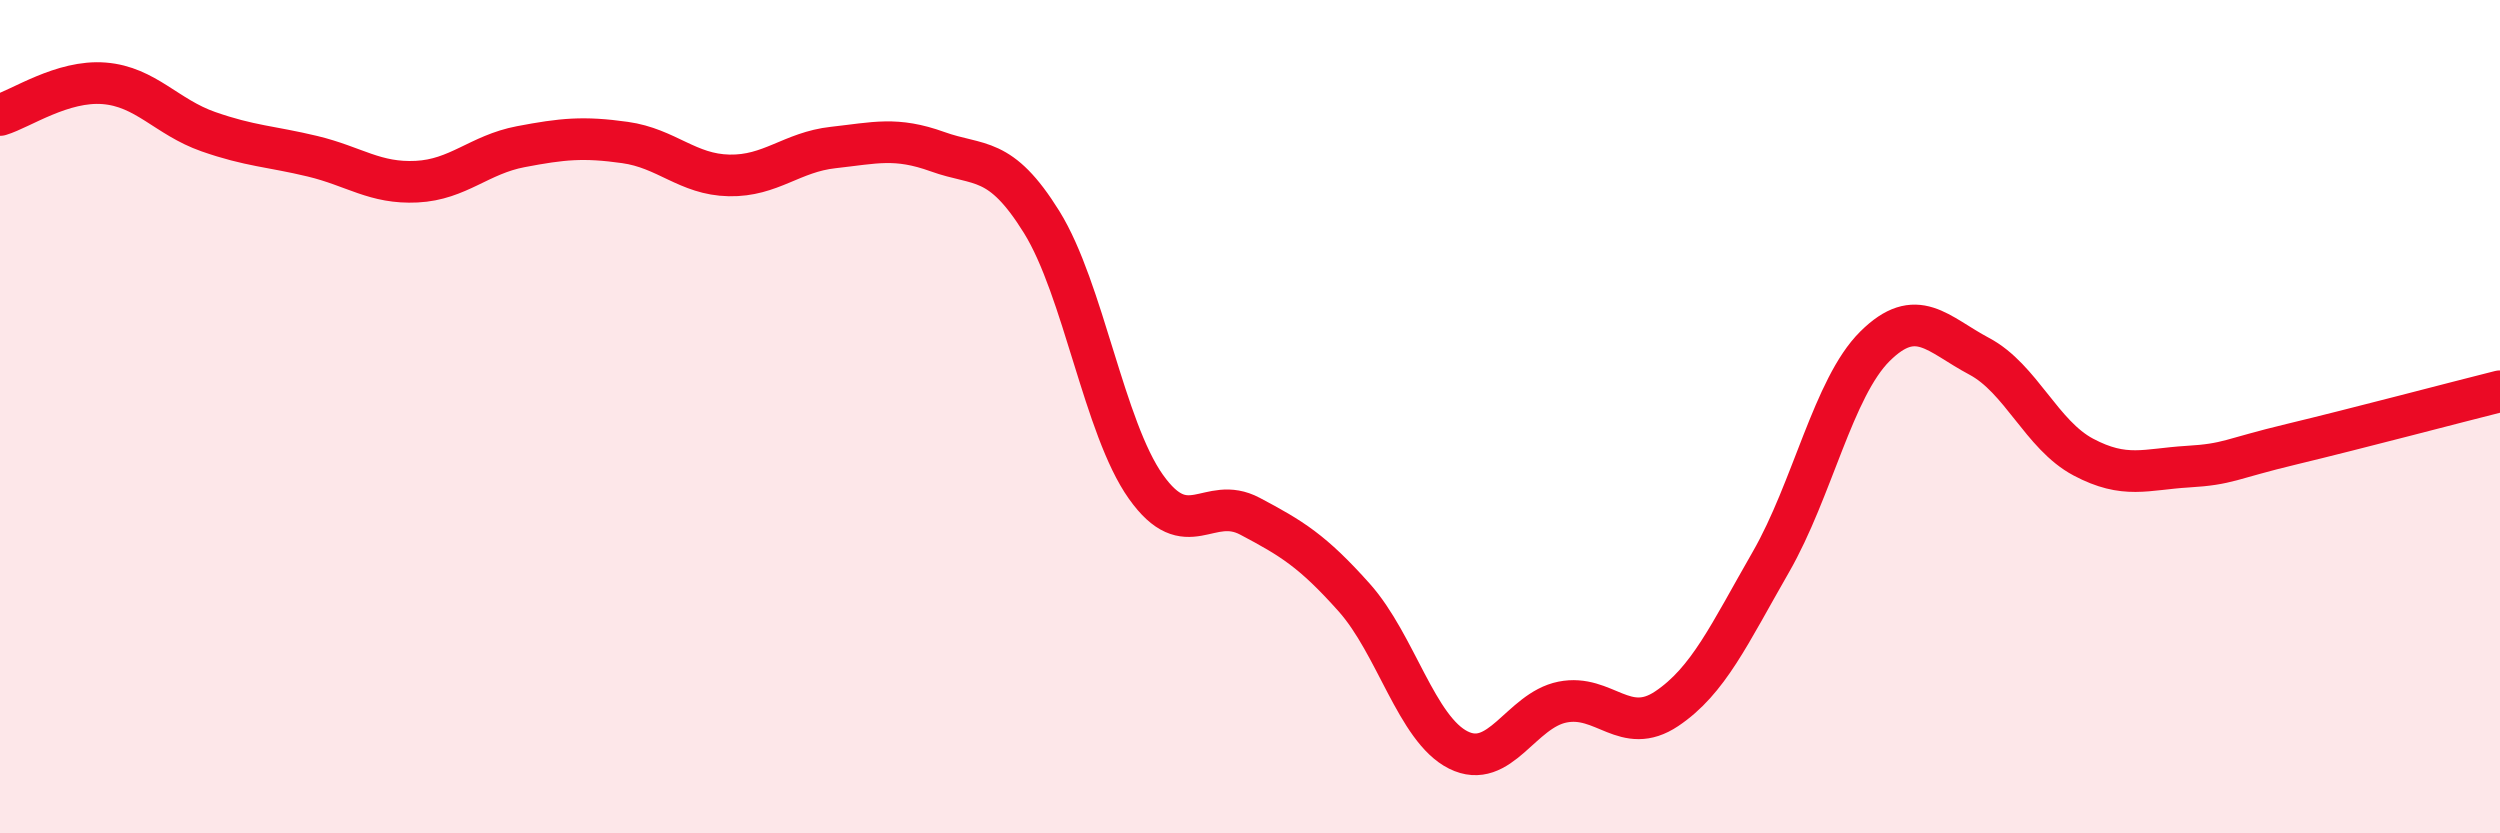
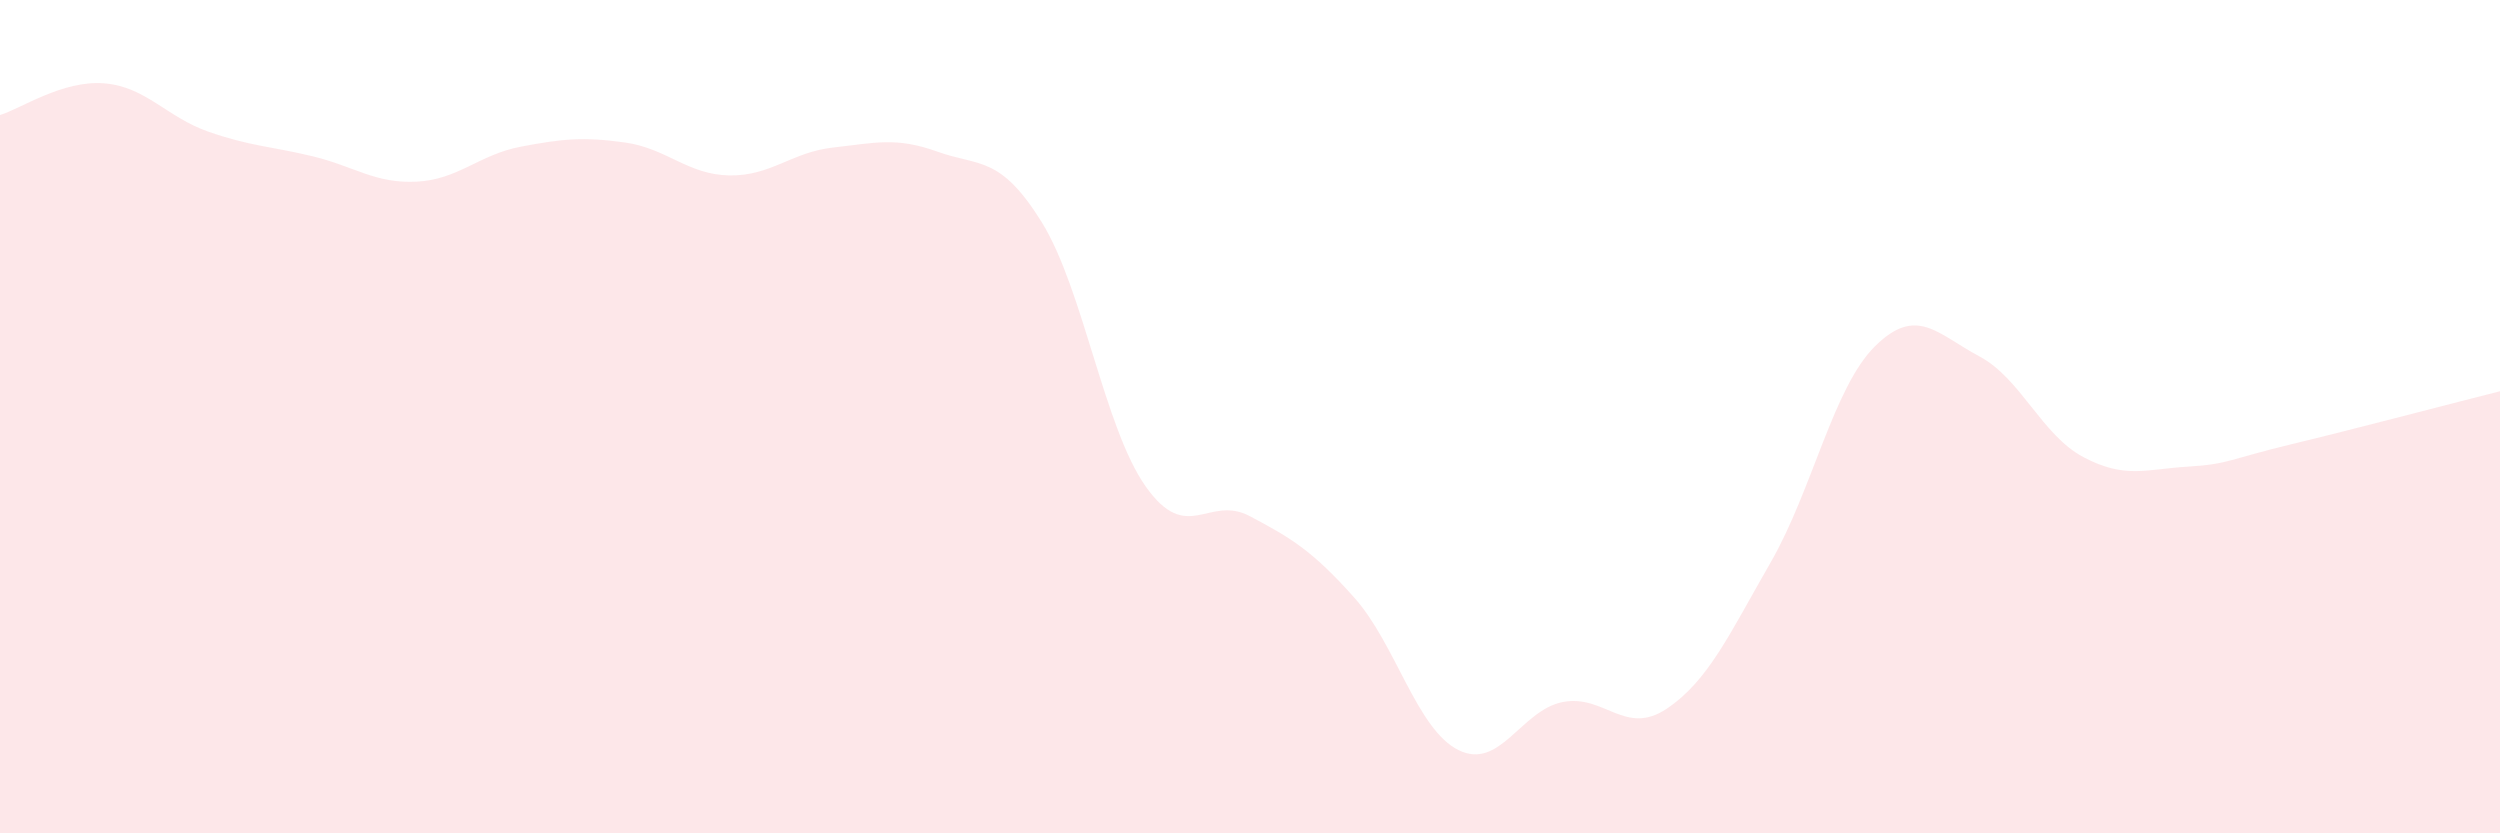
<svg xmlns="http://www.w3.org/2000/svg" width="60" height="20" viewBox="0 0 60 20">
  <path d="M 0,2.76 C 0.5,2.61 1.5,1.92 2.5,2 C 3.5,2.08 4,2.81 5,3.16 C 6,3.51 6.5,3.51 7.5,3.75 C 8.5,3.99 9,4.41 10,4.36 C 11,4.31 11.5,3.71 12.5,3.52 C 13.5,3.33 14,3.28 15,3.42 C 16,3.56 16.5,4.19 17.5,4.21 C 18.5,4.23 19,3.65 20,3.54 C 21,3.43 21.5,3.28 22.5,3.64 C 23.5,4 24,3.72 25,5.33 C 26,6.94 26.5,10.27 27.5,11.68 C 28.5,13.09 29,11.86 30,12.39 C 31,12.92 31.5,13.22 32.5,14.34 C 33.5,15.46 34,17.5 35,18 C 36,18.5 36.5,17.05 37.5,16.85 C 38.5,16.65 39,17.68 40,17.01 C 41,16.34 41.5,15.23 42.5,13.49 C 43.5,11.75 44,9.3 45,8.31 C 46,7.32 46.5,8.02 47.5,8.55 C 48.5,9.08 49,10.44 50,10.97 C 51,11.5 51.5,11.26 52.5,11.2 C 53.5,11.14 53.5,11.02 55,10.66 C 56.5,10.3 59,9.64 60,9.39L60 20L0 20Z" fill="#EB0A25" opacity="0.1" stroke-linecap="round" stroke-linejoin="round" />
-   <path d="M 0,2.76 C 0.5,2.61 1.5,1.92 2.5,2 C 3.5,2.08 4,2.81 5,3.16 C 6,3.51 6.5,3.51 7.5,3.75 C 8.5,3.99 9,4.41 10,4.36 C 11,4.31 11.5,3.71 12.5,3.52 C 13.5,3.33 14,3.28 15,3.42 C 16,3.56 16.5,4.19 17.5,4.21 C 18.5,4.23 19,3.65 20,3.54 C 21,3.43 21.5,3.28 22.5,3.64 C 23.5,4 24,3.72 25,5.33 C 26,6.94 26.5,10.27 27.5,11.68 C 28.5,13.09 29,11.86 30,12.39 C 31,12.92 31.5,13.22 32.5,14.34 C 33.5,15.46 34,17.5 35,18 C 36,18.5 36.5,17.05 37.5,16.85 C 38.5,16.65 39,17.68 40,17.01 C 41,16.34 41.5,15.23 42.5,13.49 C 43.5,11.75 44,9.3 45,8.31 C 46,7.32 46.5,8.02 47.5,8.55 C 48.5,9.08 49,10.44 50,10.97 C 51,11.5 51.5,11.26 52.5,11.2 C 53.5,11.14 53.5,11.02 55,10.66 C 56.5,10.3 59,9.64 60,9.39" stroke="#EB0A25" stroke-width="1" fill="none" stroke-linecap="round" stroke-linejoin="round" />
</svg>